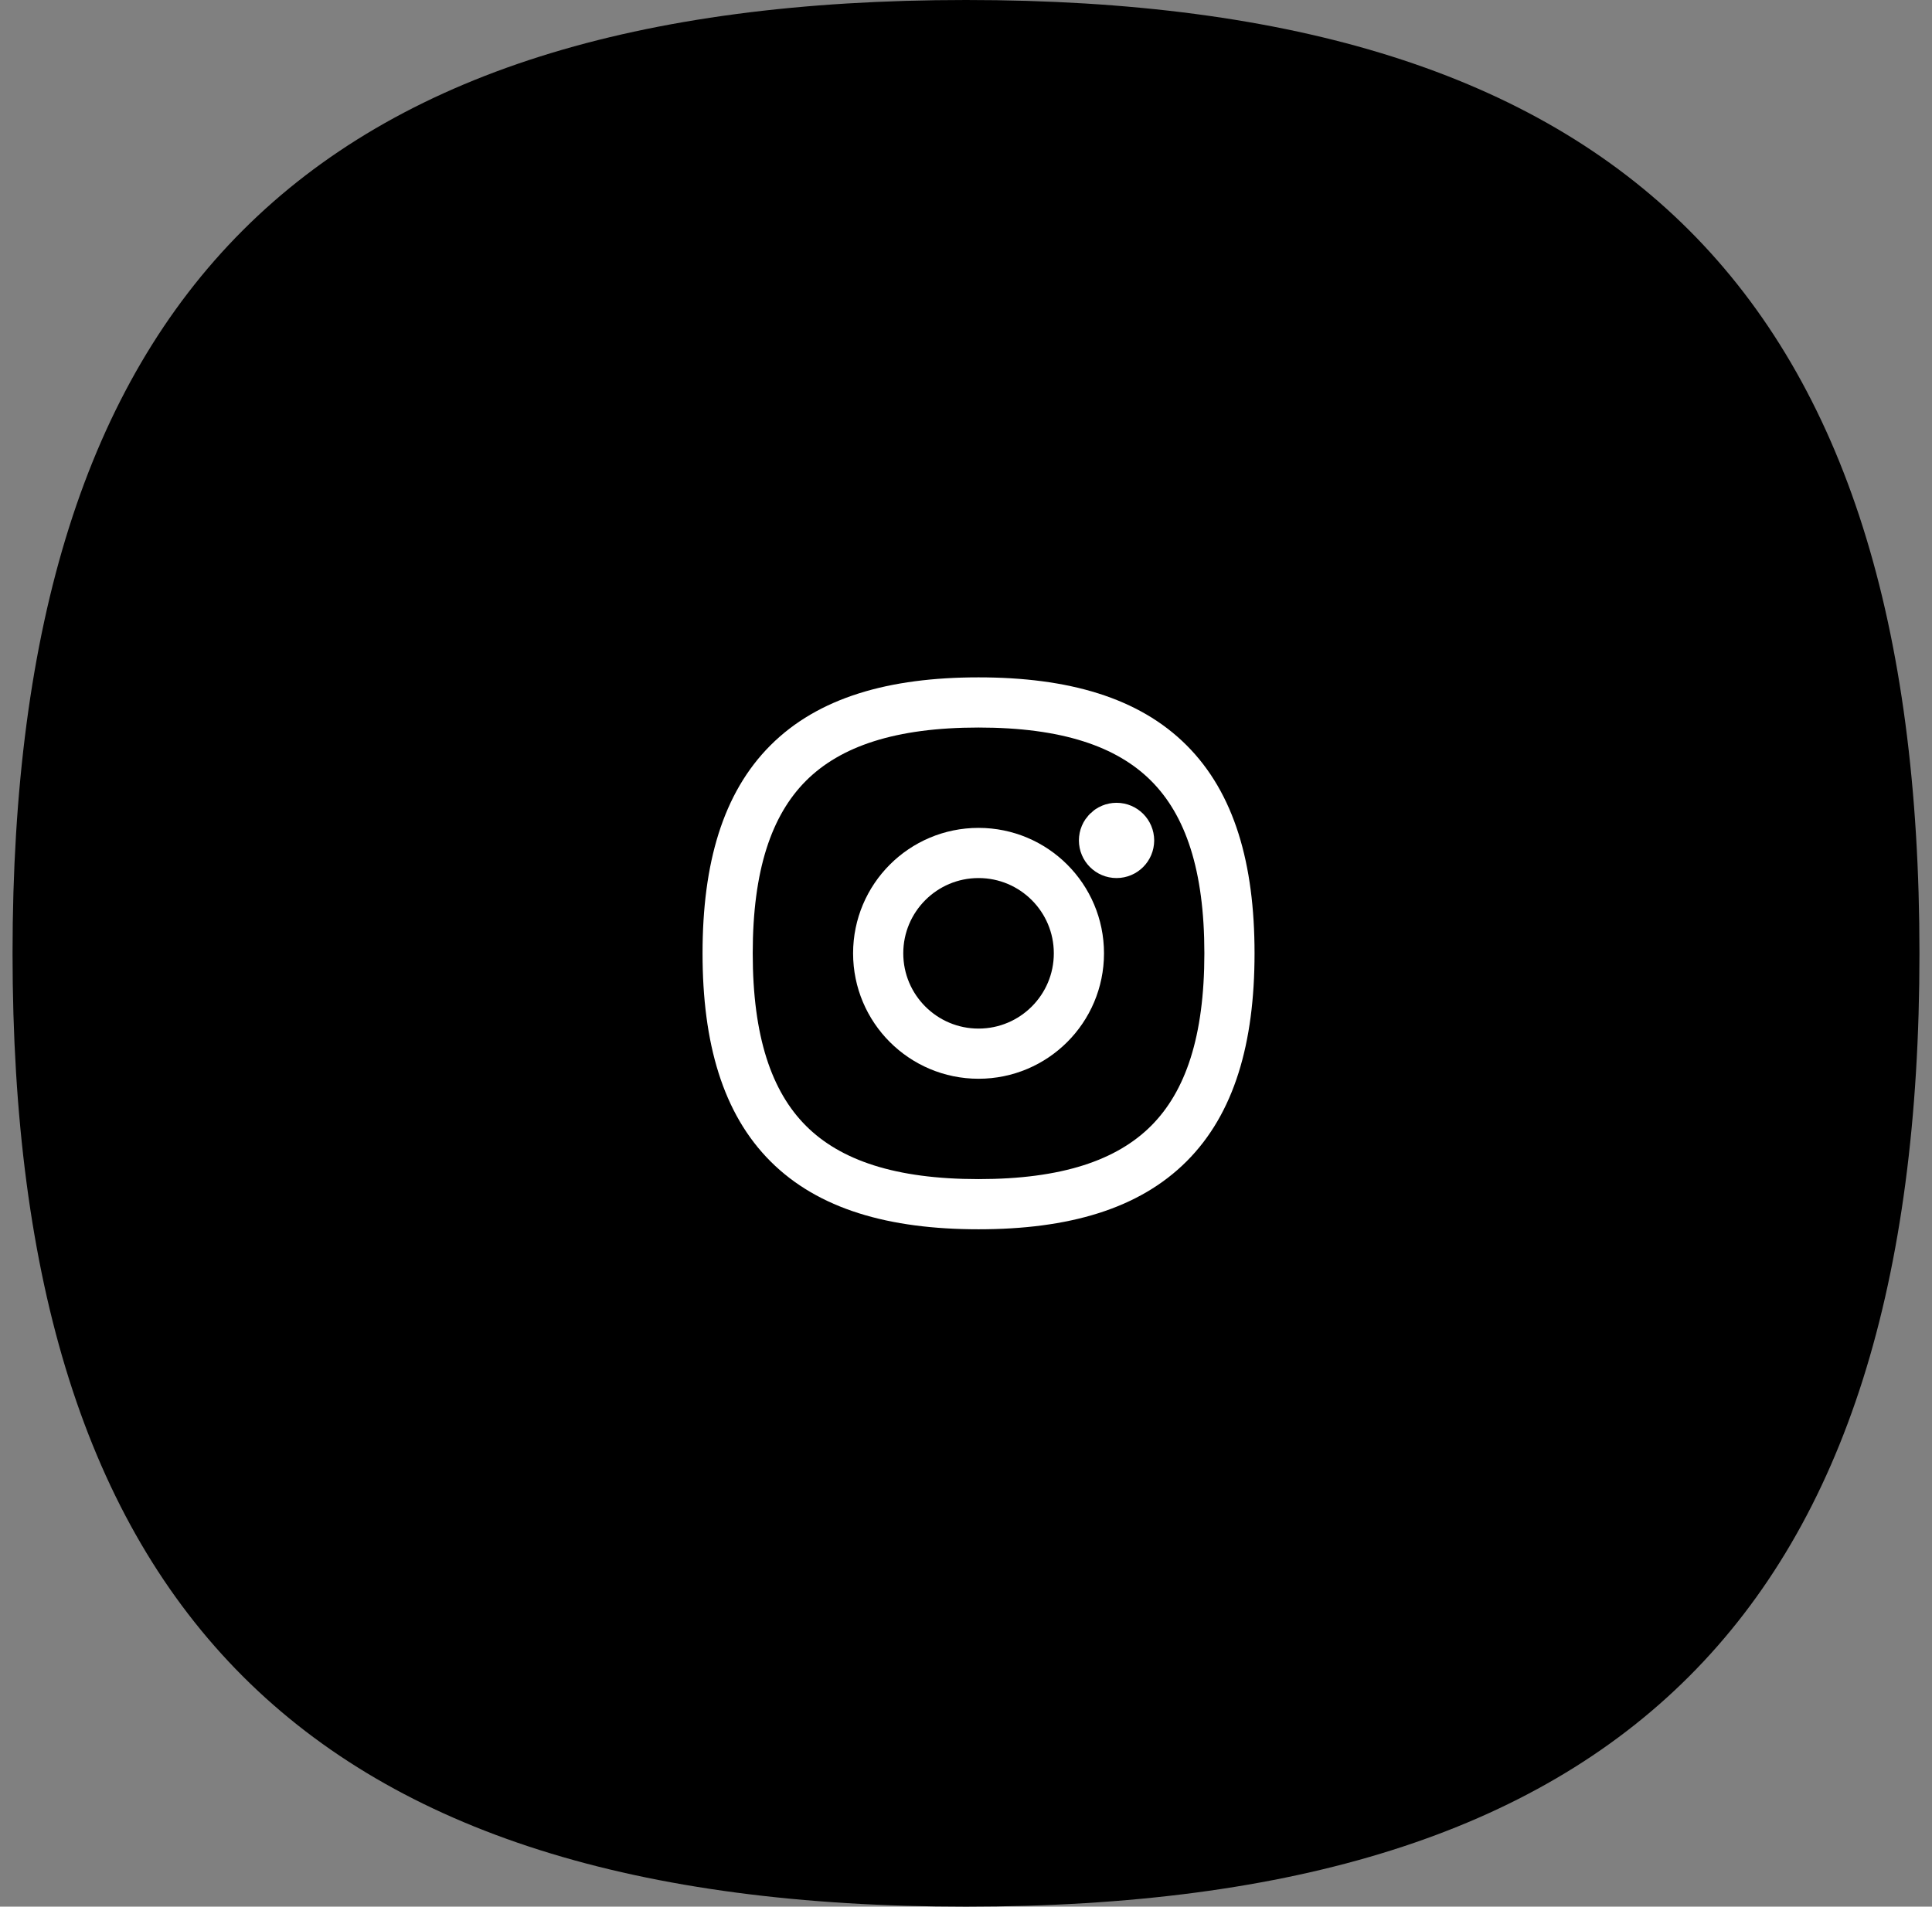
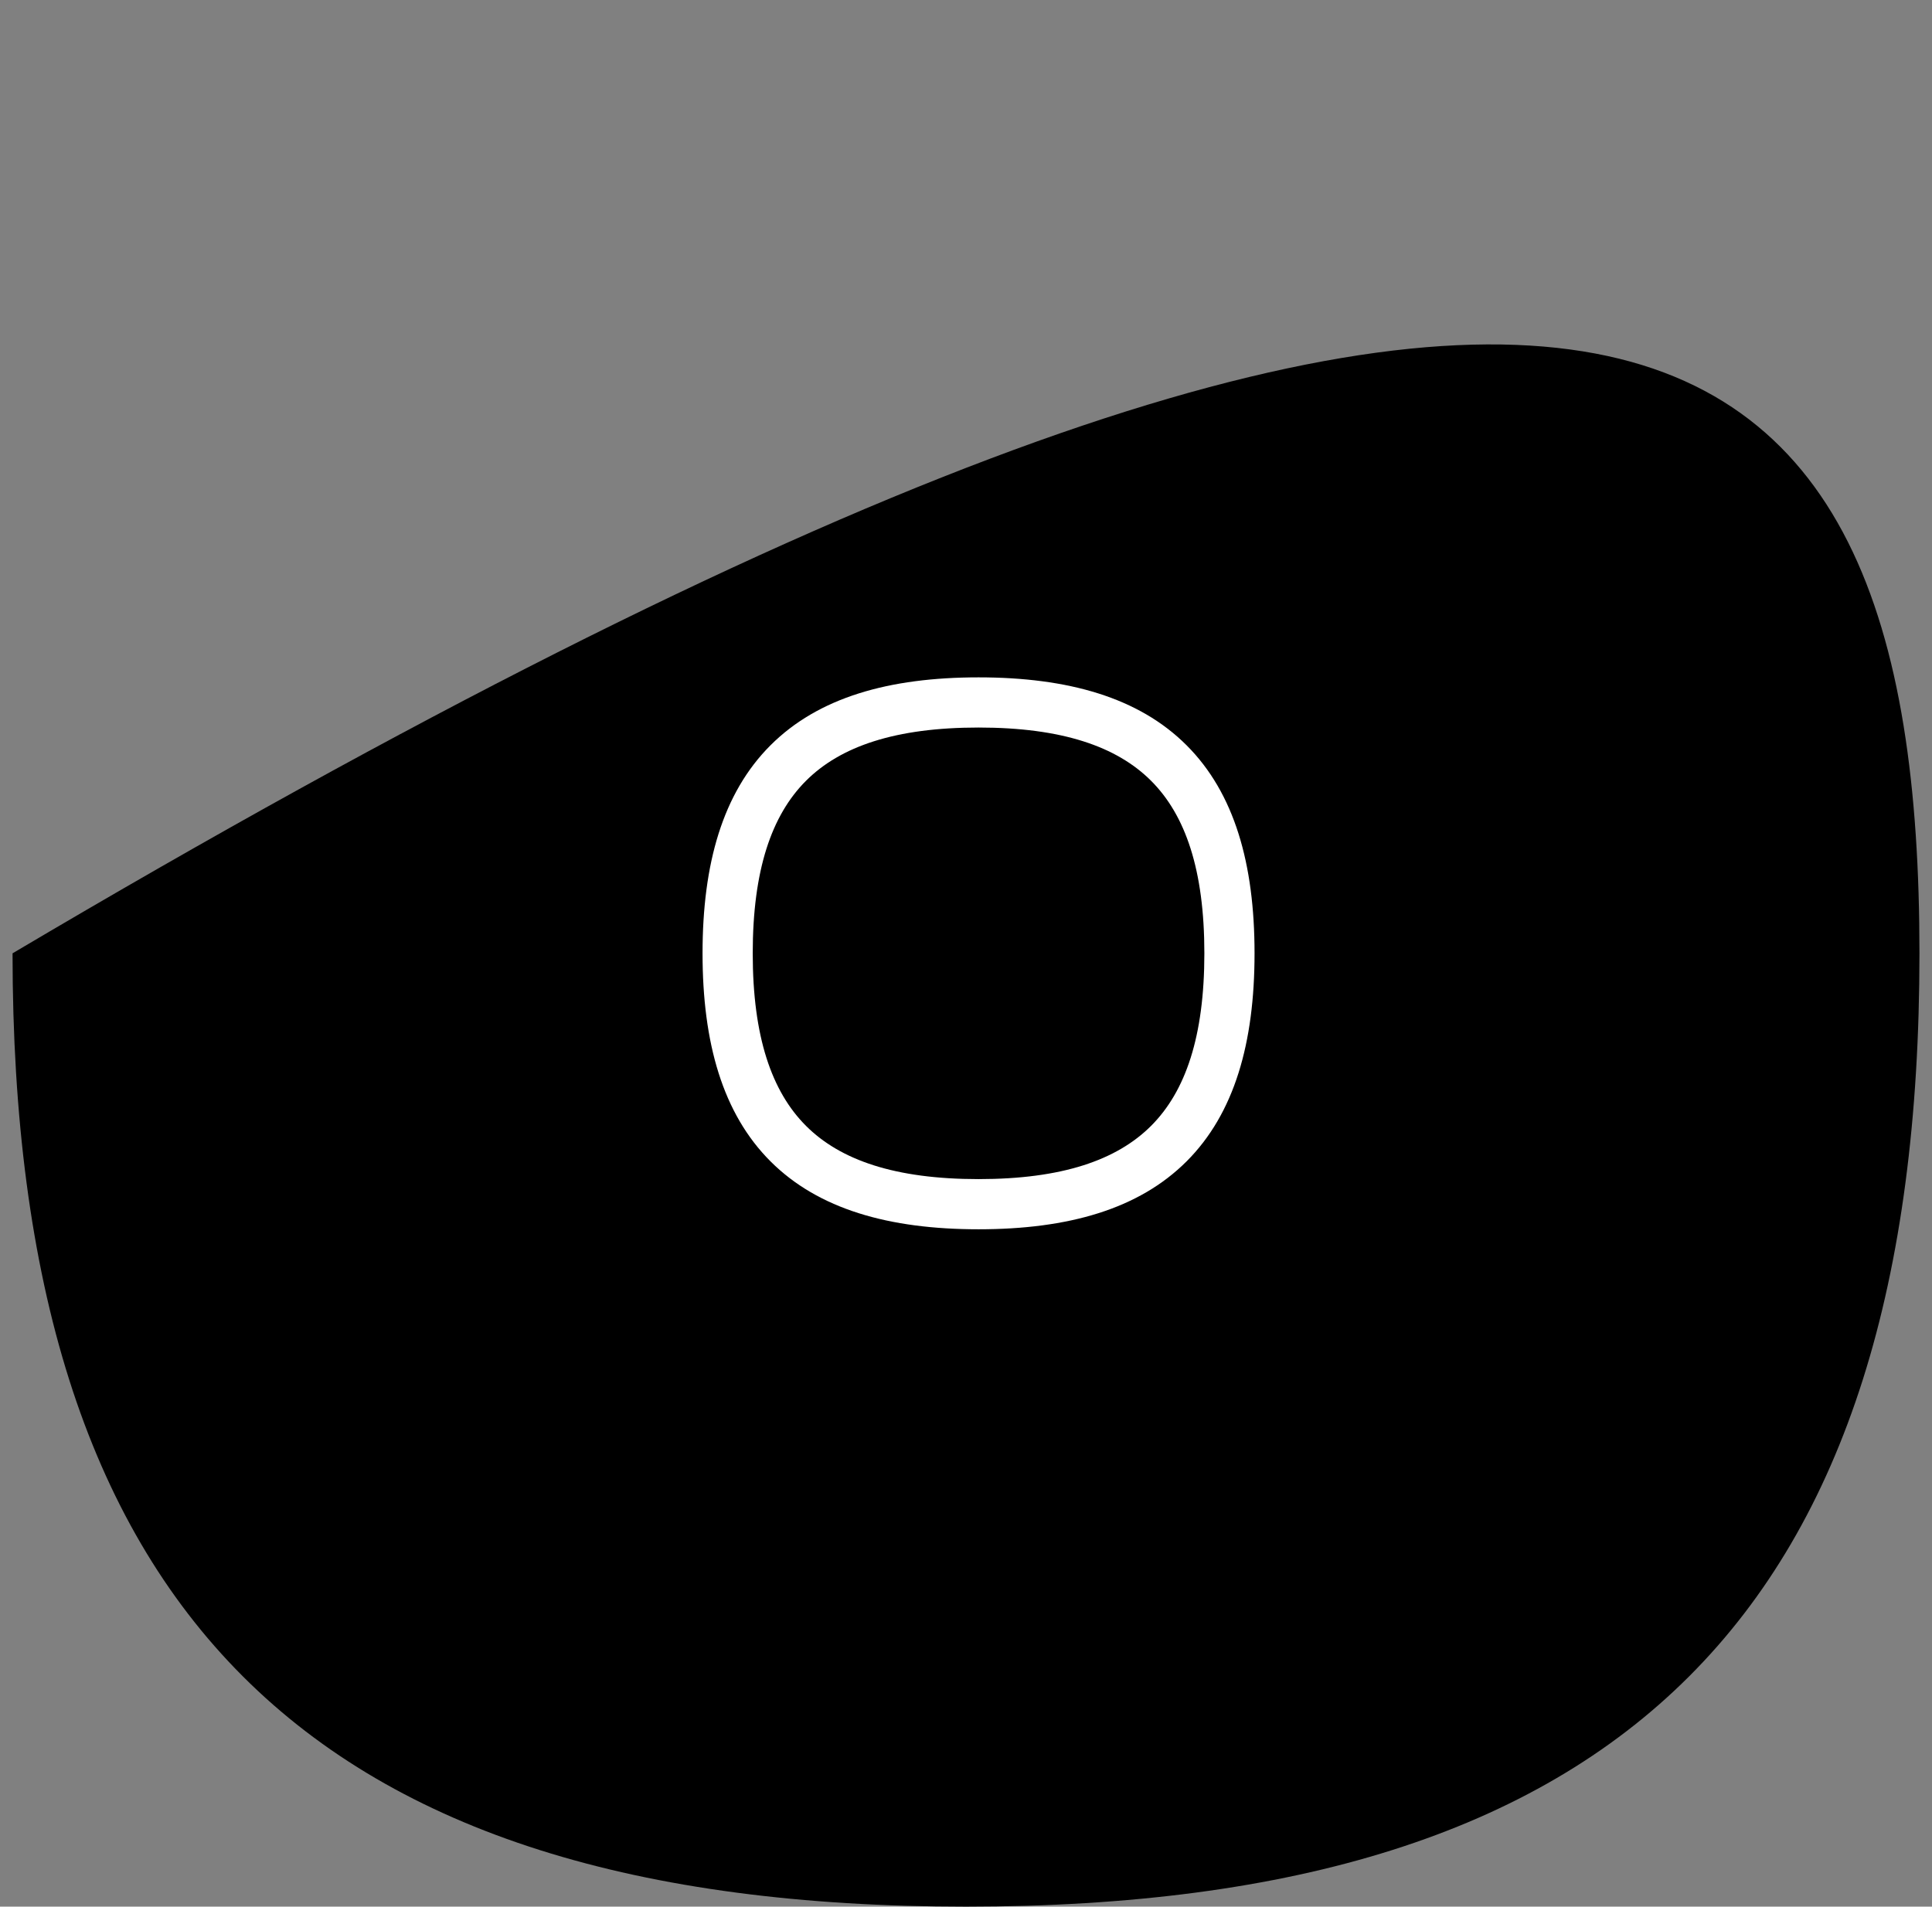
<svg xmlns="http://www.w3.org/2000/svg" width="77" height="76" viewBox="0 0 77 76" fill="none">
  <rect x="0" y="0" width="77" height="76" fill="#808080" stroke="none" />
-   <path d="M76.5 38C76.5 64.189 64.689 76 38.5 76C12.311 76 0.5 64.189 0.5 38C0.5 11.811 12.311 -1.41899e-08 38.5 -4.56546e-08C64.689 -7.71193e-08 76.5 11.811 76.5 38Z" fill="#141414" style="fill:#141414;fill:color(display-p3 0.078 0.078 0.078);fill-opacity:1;" />
-   <rect width="24" height="24" transform="translate(27 26)" fill="#141414" style="fill:#141414;fill:color(display-p3 0.078 0.078 0.078);fill-opacity:1;" />
+   <path d="M76.5 38C76.5 64.189 64.689 76 38.5 76C12.311 76 0.5 64.189 0.5 38C64.689 -7.71193e-08 76.5 11.811 76.5 38Z" fill="#141414" style="fill:#141414;fill:color(display-p3 0.078 0.078 0.078);fill-opacity:1;" />
  <path fill-rule="evenodd" clip-rule="evenodd" d="M39 27C42.574 27 45.387 27.803 47.292 29.708C49.197 31.613 50 34.426 50 38C50 41.574 49.197 44.387 47.292 46.292C45.387 48.197 42.574 49 39 49C35.426 49 32.613 48.197 30.708 46.292C28.803 44.387 28 41.574 28 38C28 34.426 28.803 31.613 30.708 29.708C32.613 27.803 35.426 27 39 27ZM39 29C35.682 29 33.495 29.751 32.123 31.123C30.751 32.495 30 34.682 30 38C30 41.318 30.751 43.505 32.123 44.877C33.495 46.249 35.682 47 39 47C42.318 47 44.505 46.249 45.877 44.877C47.249 43.505 48 41.318 48 38C48 34.682 47.249 32.495 45.877 31.123C44.505 29.751 42.318 29 39 29Z" fill="white" style="fill:white;fill-opacity:1;" />
-   <path d="M43 38C43 40.209 41.209 42 39 42C36.791 42 35 40.209 35 38C35 35.791 36.791 34 39 34C41.209 34 43 35.791 43 38Z" stroke="white" style="stroke:white;stroke-opacity:1;" stroke-width="2" stroke-linecap="round" stroke-linejoin="round" />
-   <path d="M45 33.5C45 33.776 44.776 34 44.5 34C44.224 34 44 33.776 44 33.5M45 33.5C45 33.224 44.776 33 44.5 33C44.224 33 44 33.224 44 33.5M45 33.5H44" stroke="white" style="stroke:white;stroke-opacity:1;" stroke-width="2" stroke-linecap="round" stroke-linejoin="round" />
</svg>